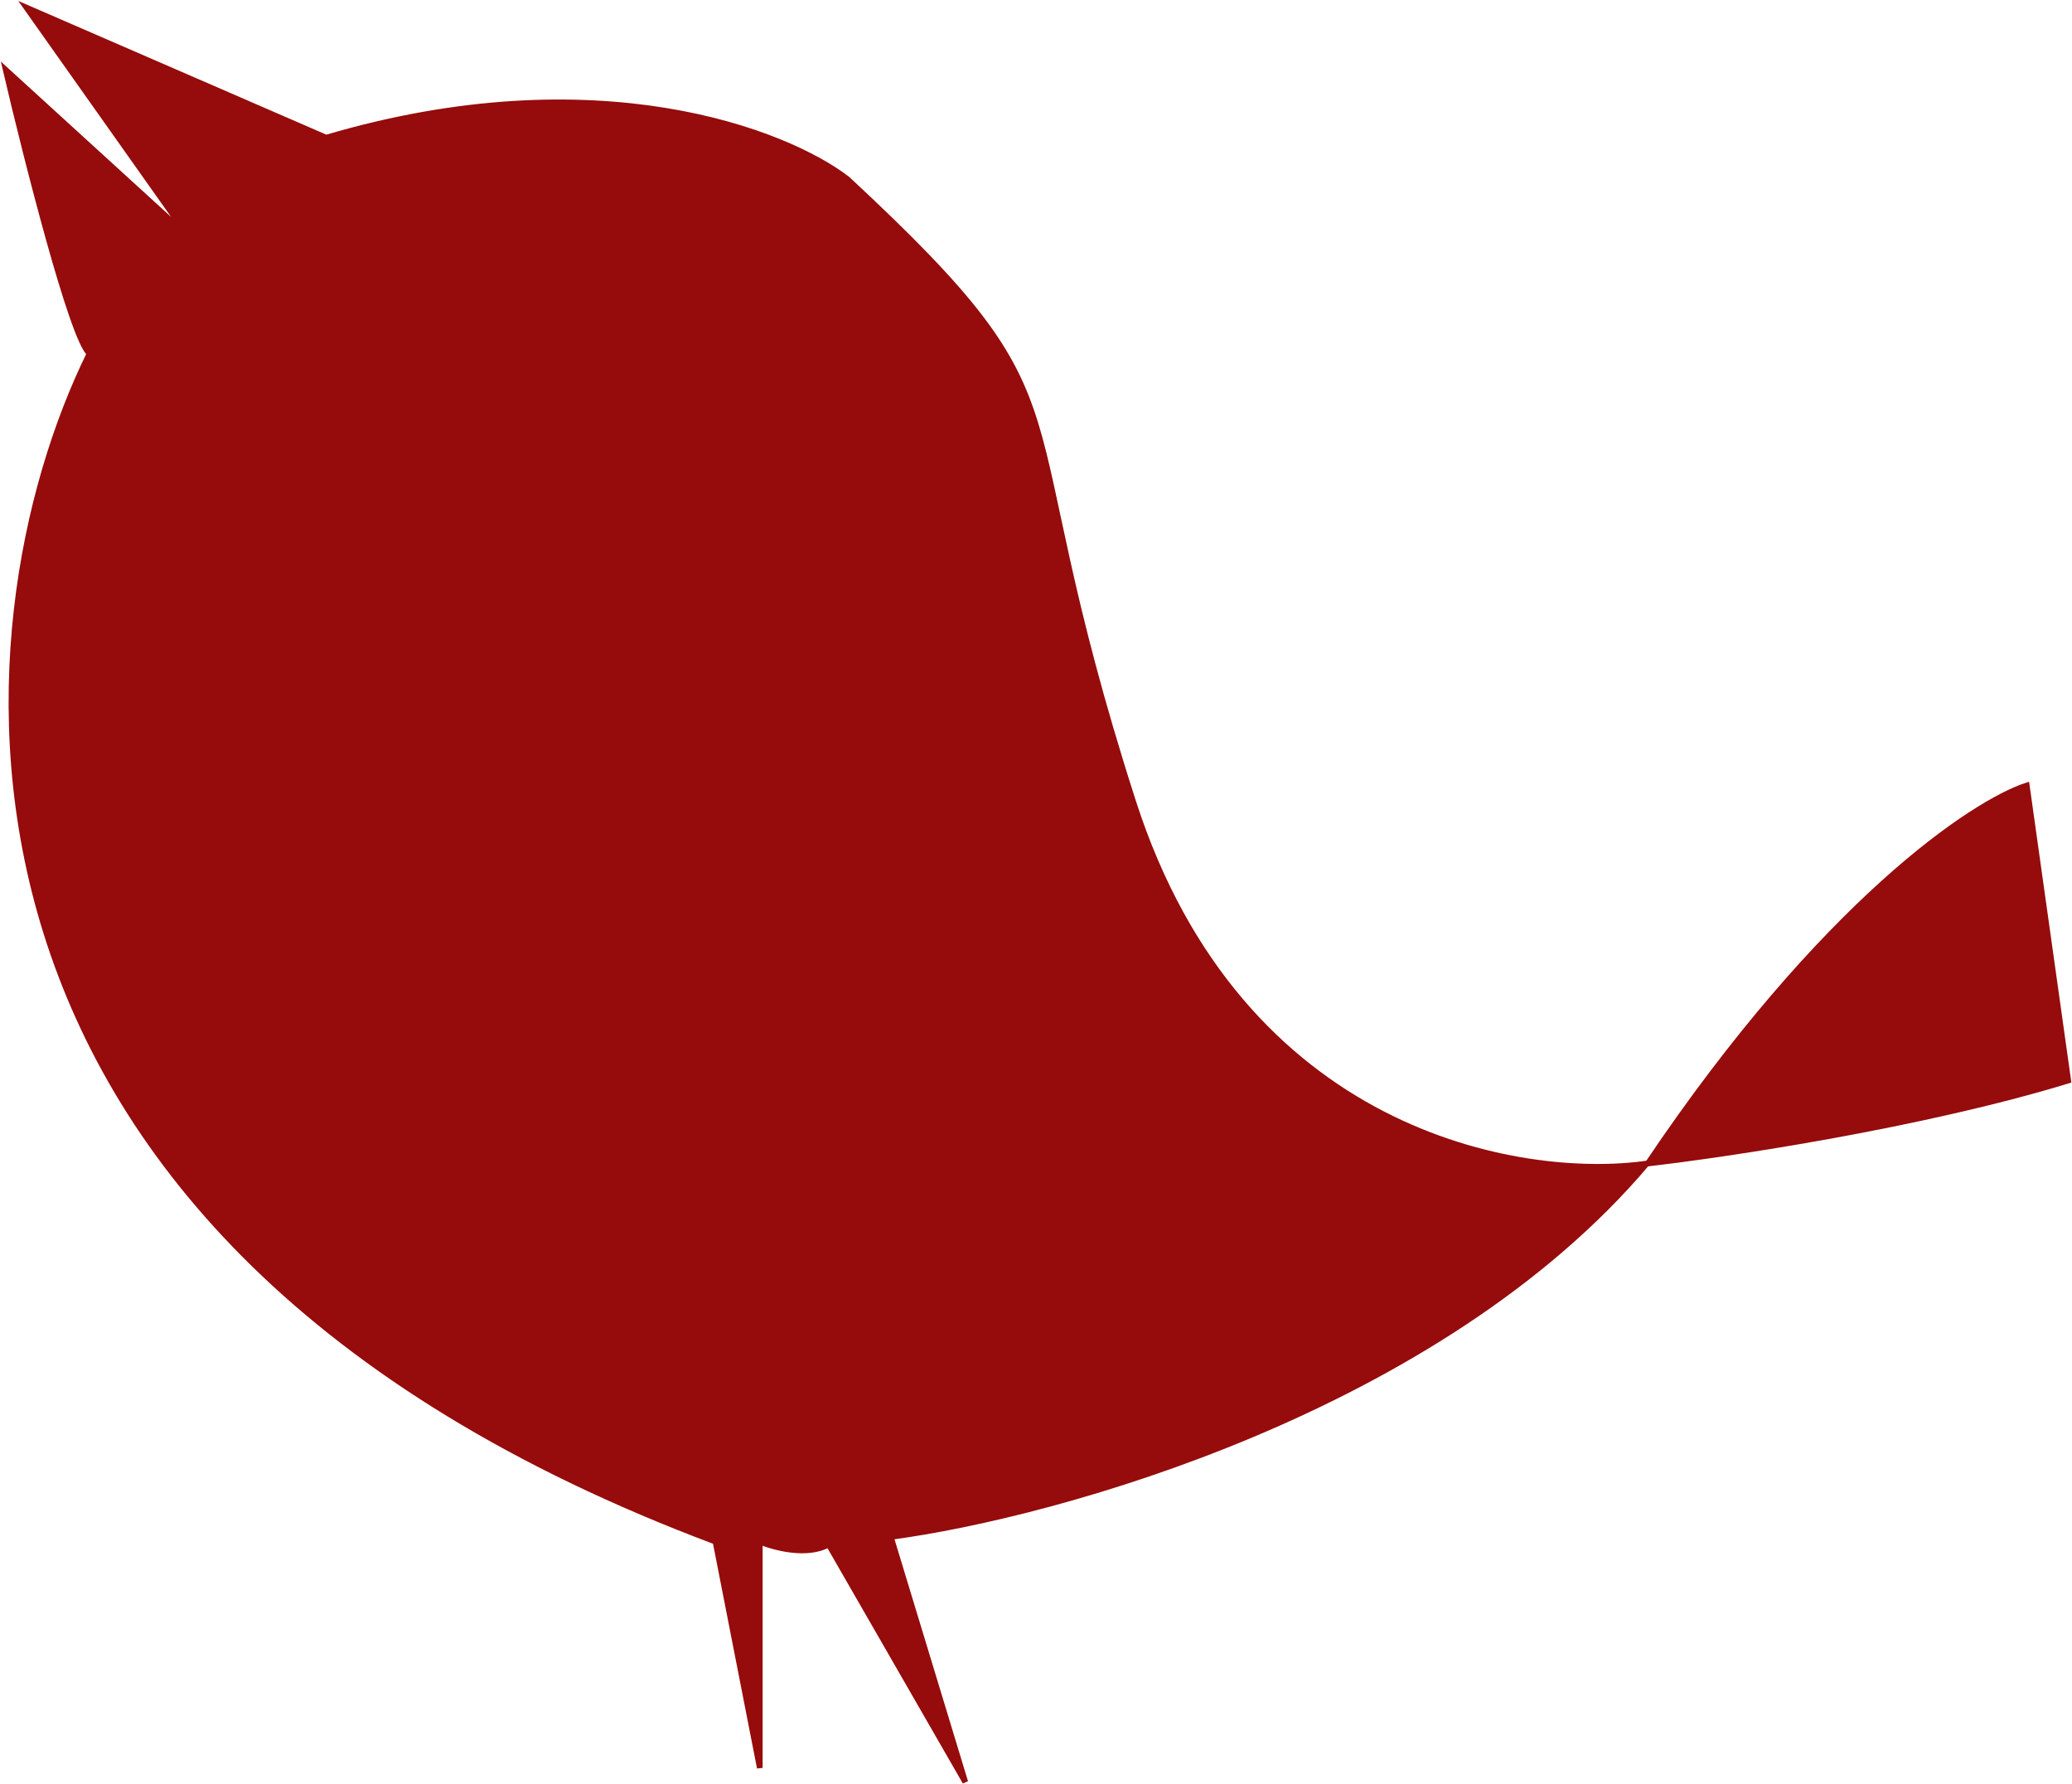
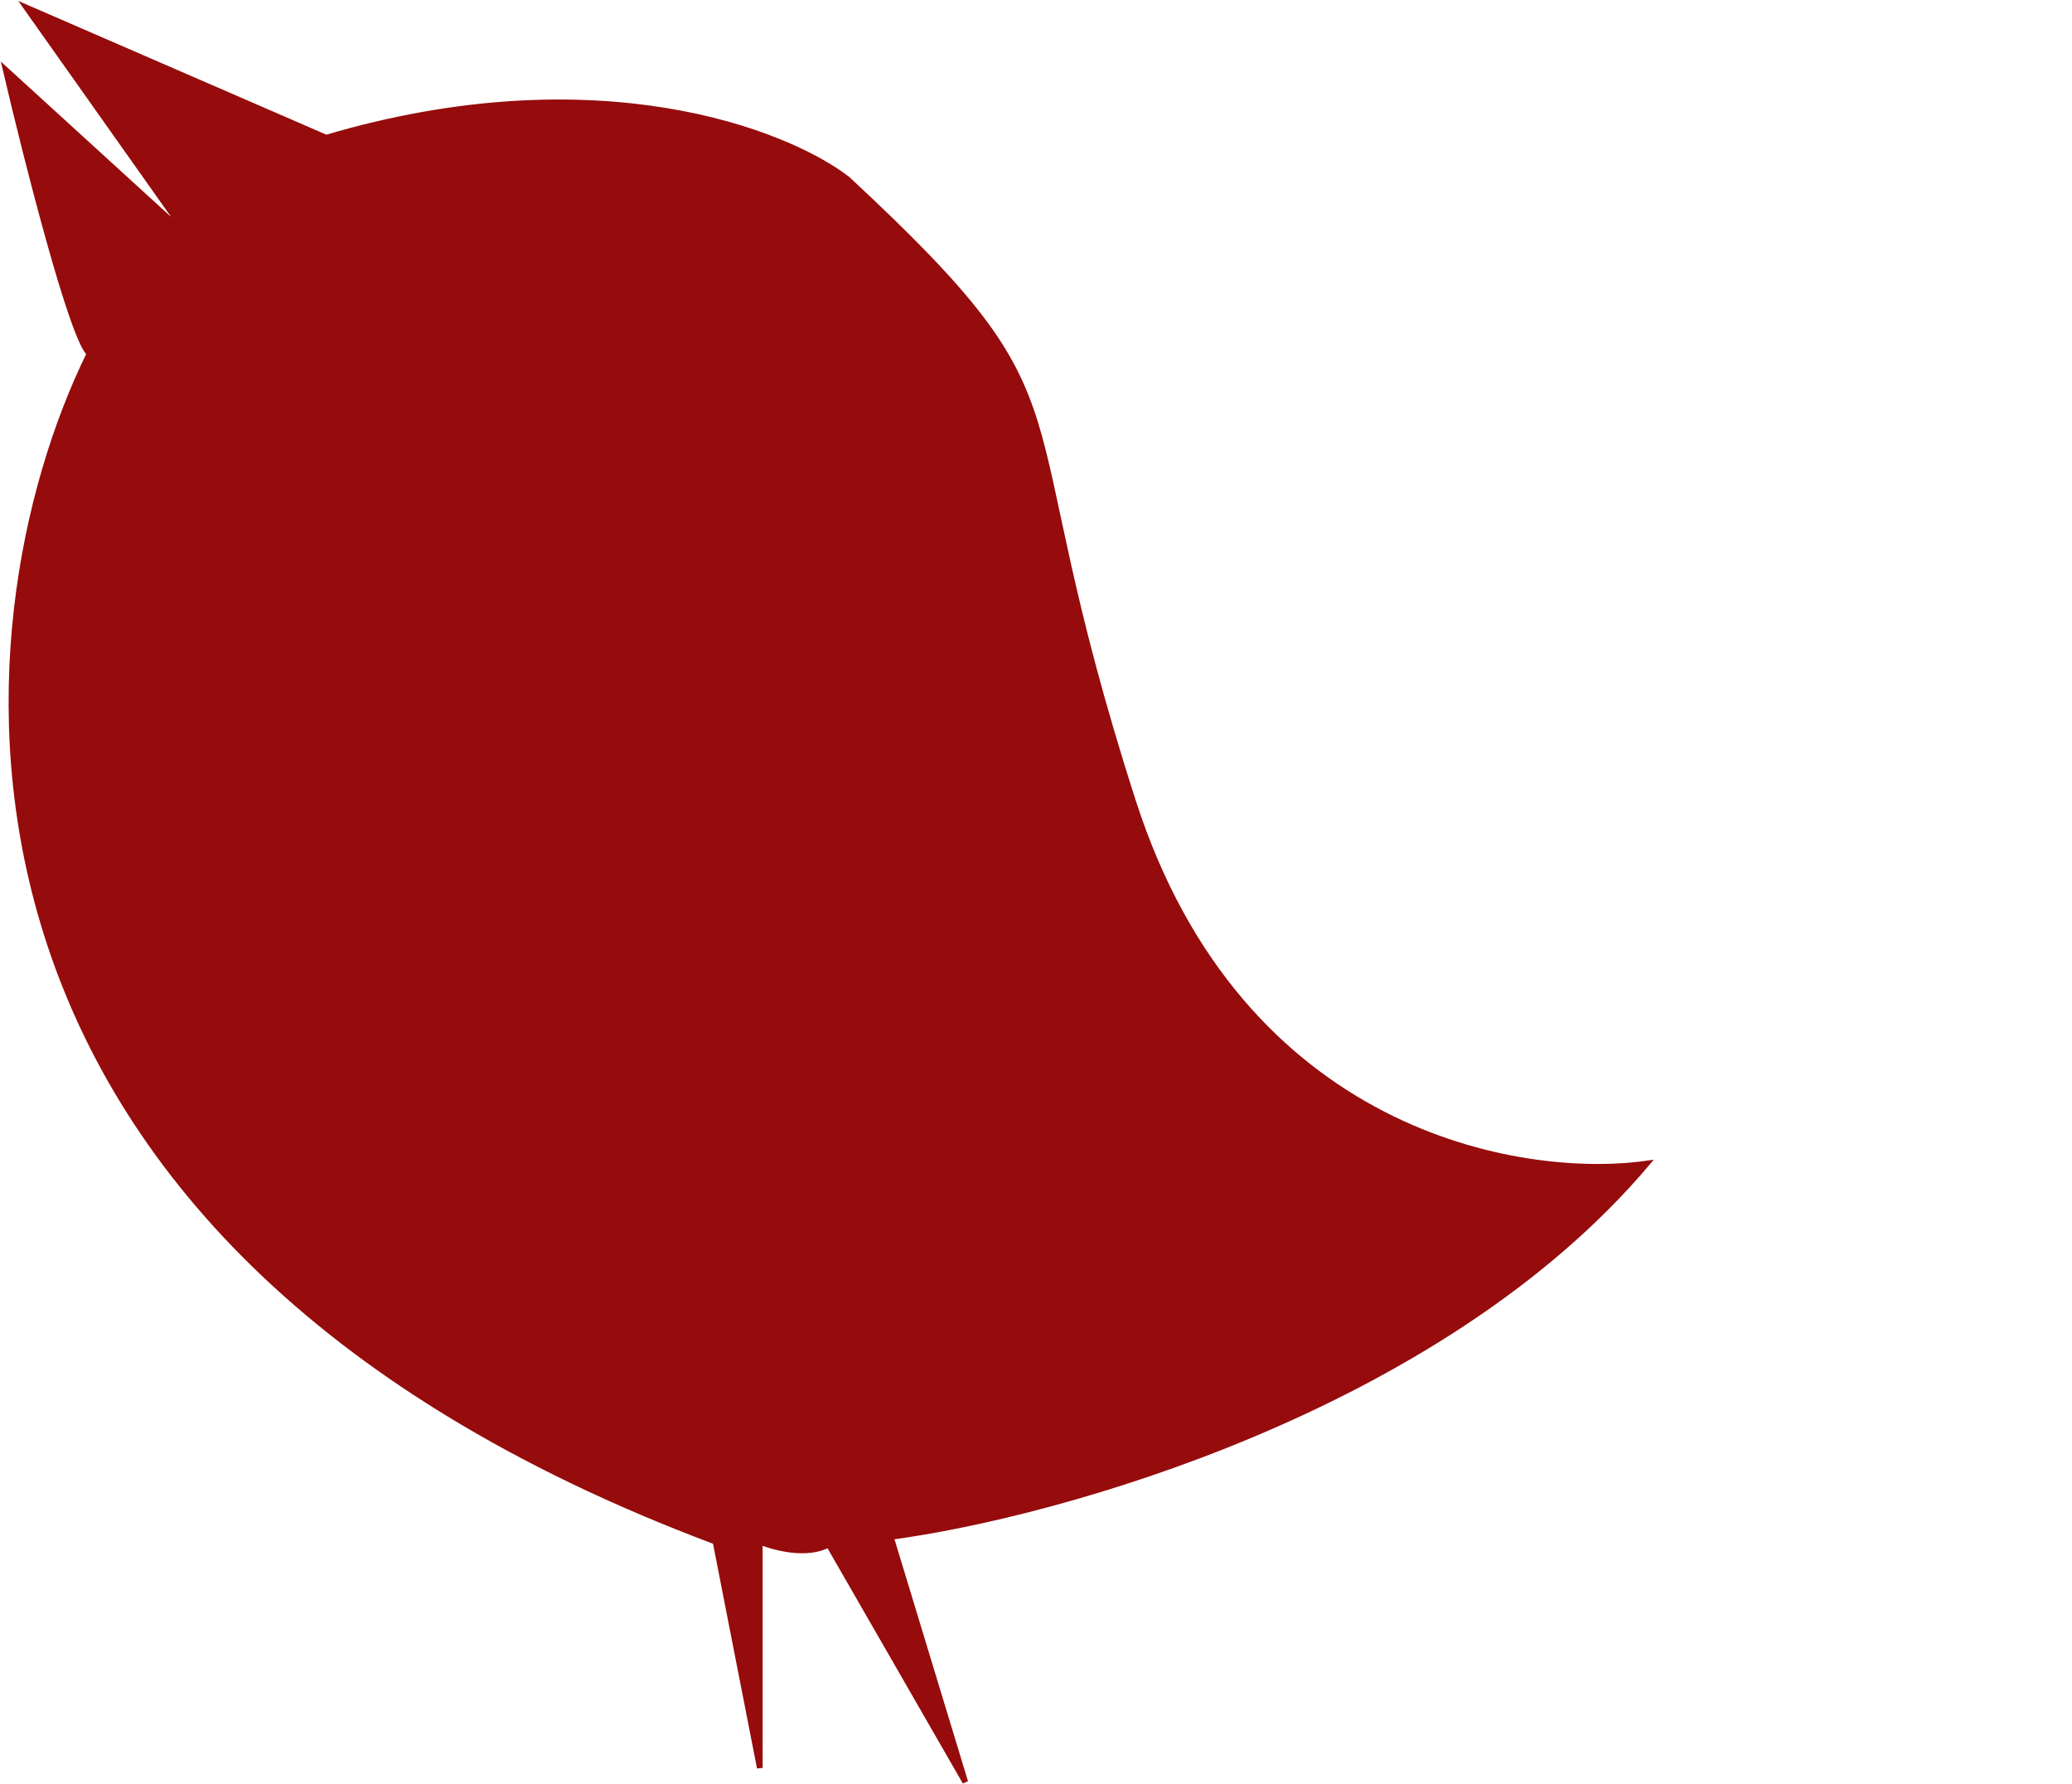
<svg xmlns="http://www.w3.org/2000/svg" width="1099" height="946" viewBox="0 0 1099 946" fill="none">
  <path d="M601 425.001C657.8 601.401 806.333 626.501 873.5 617.001C763.1 747.402 560.167 803.334 472.5 815L512 945L439.5 819C428.3 825.4 410.5 820.667 403 817.5V937.5L379.5 817.5C-54.1 655.1 -22.5 329.833 47.5 187.5C38.3 179.9 14 84 3 37L100 125.5L14 4L173 73.001C316.6 30.601 417.167 70.001 449.5 95.001C584 220.001 530 204.501 601 425.001Z" fill="#960B0B" stroke="#960B0B" stroke-width="3" />
-   <path d="M874 617C967.2 478.6 1046.83 425.667 1075 416.5L1097 573C1019.8 596.6 916.167 612.167 874 617Z" fill="#960B0B" stroke="#960B0B" stroke-width="3" />
</svg>